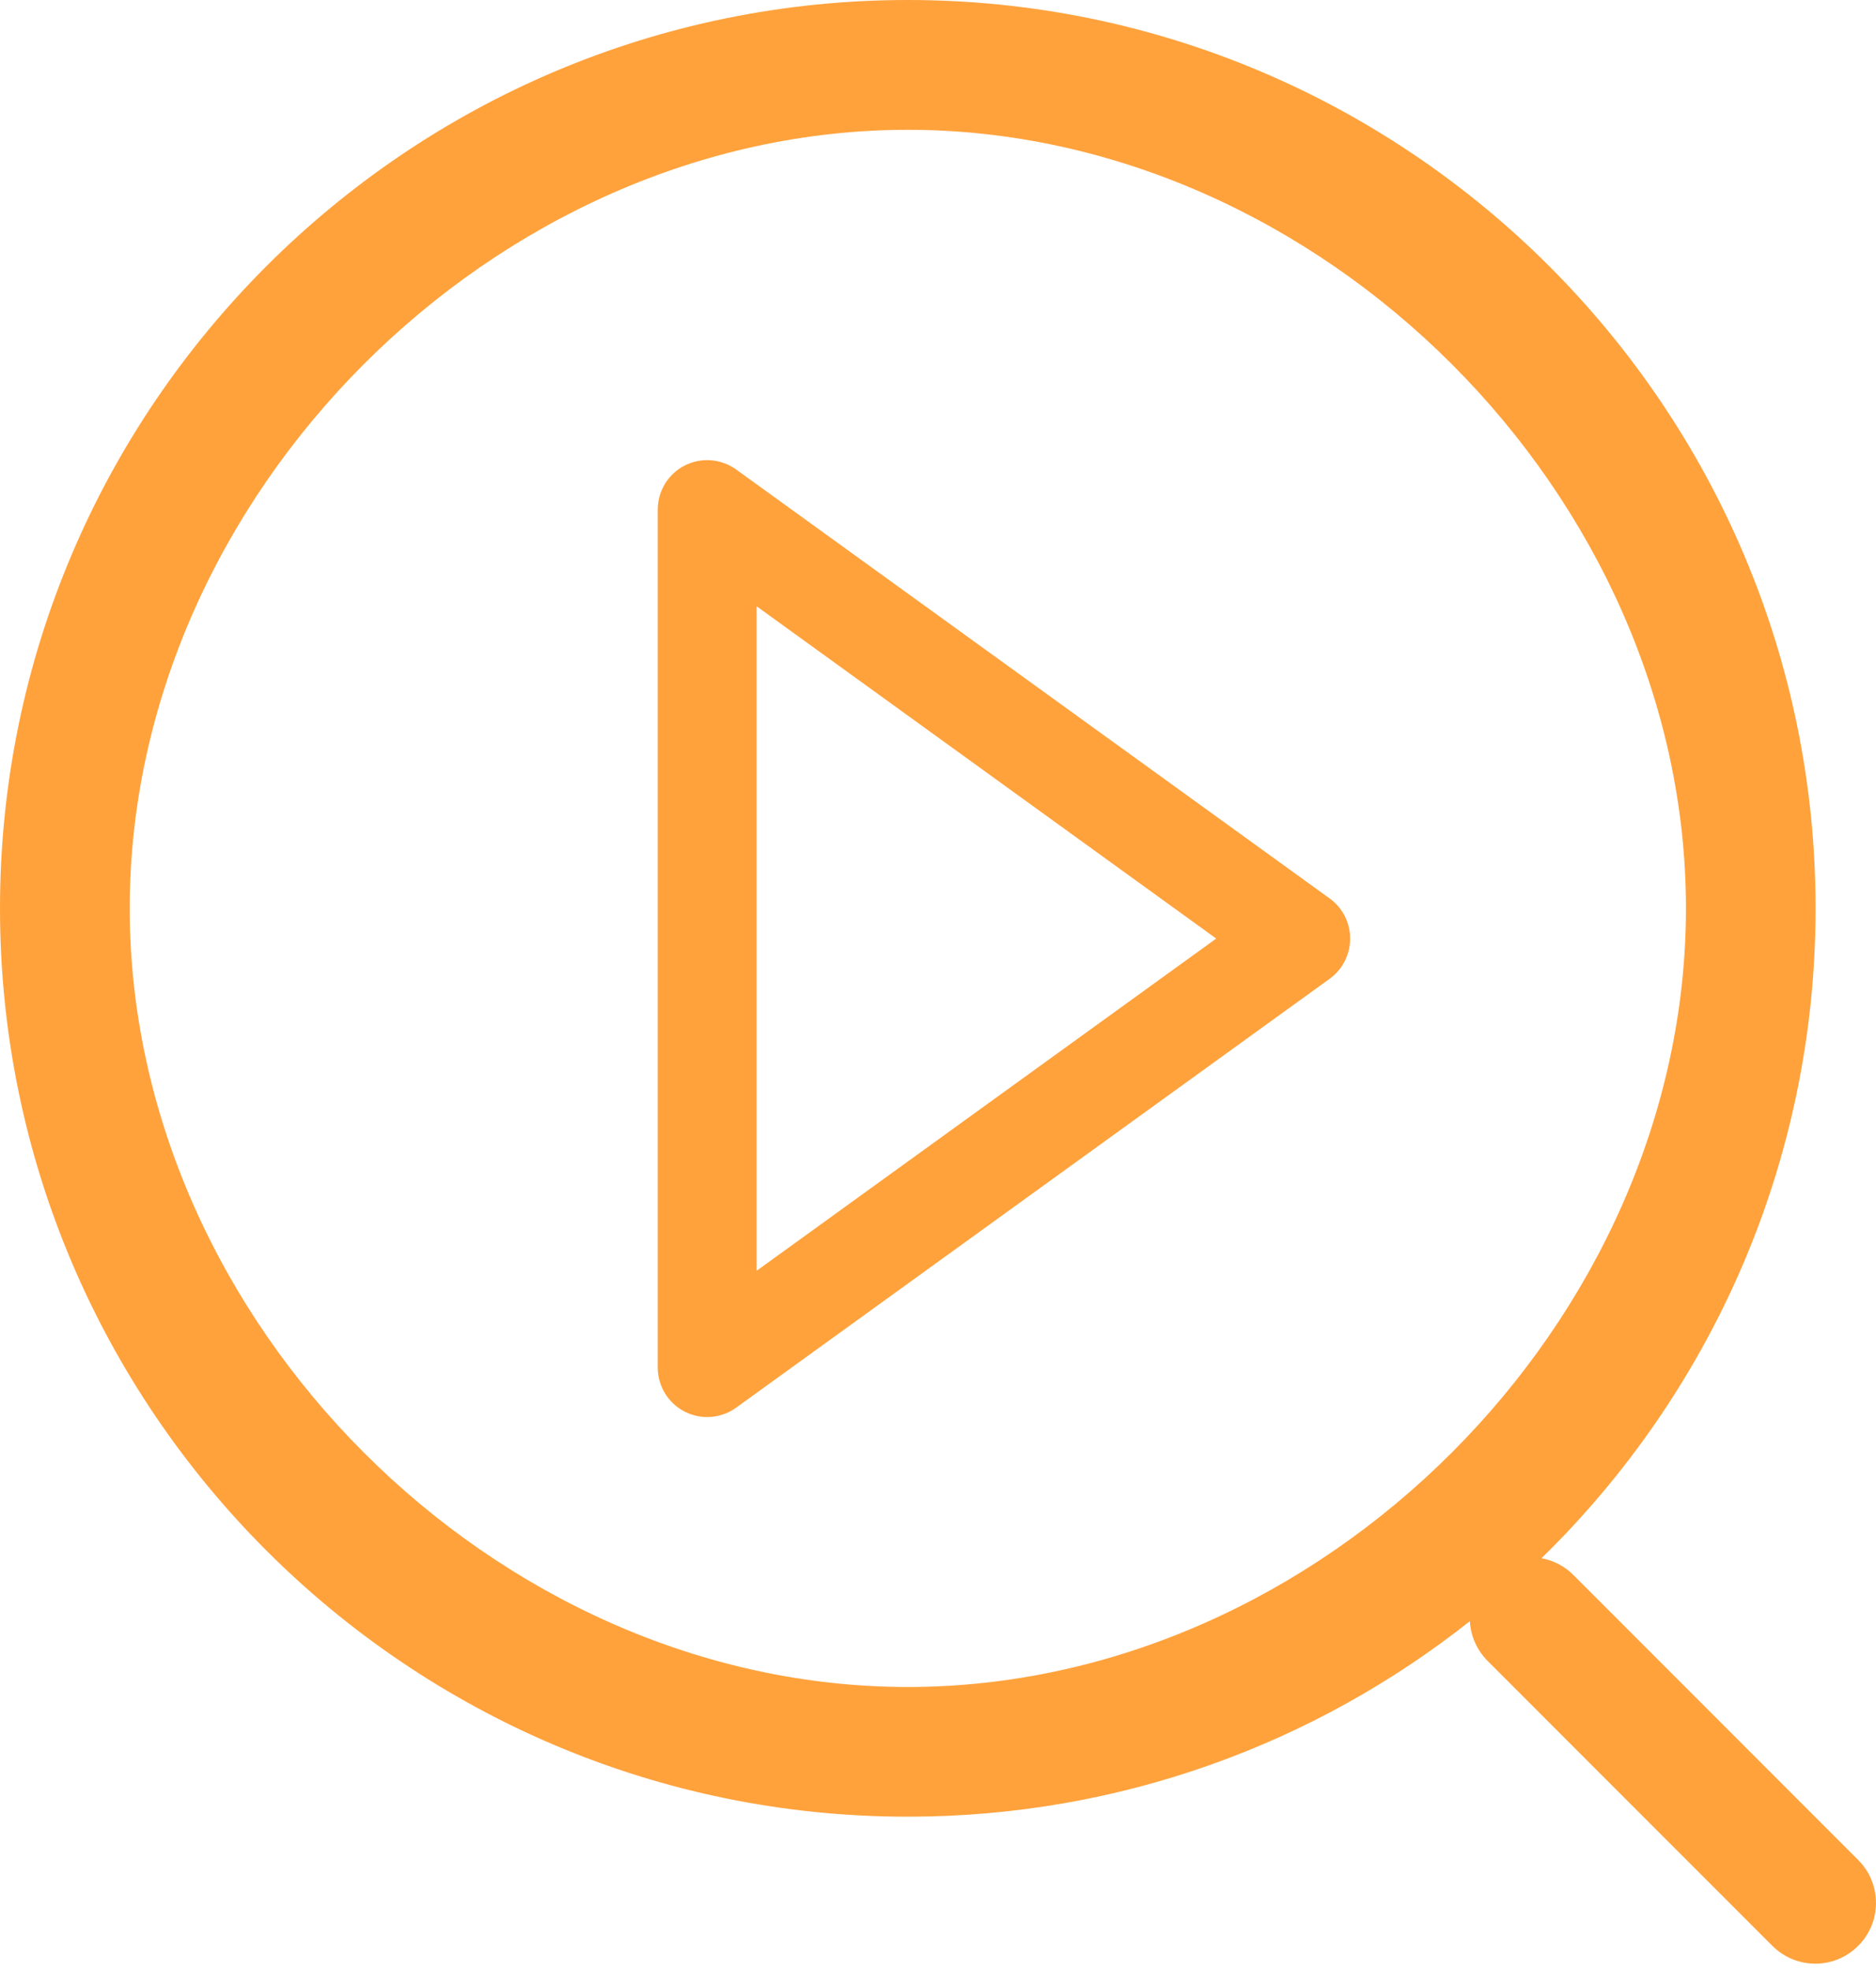
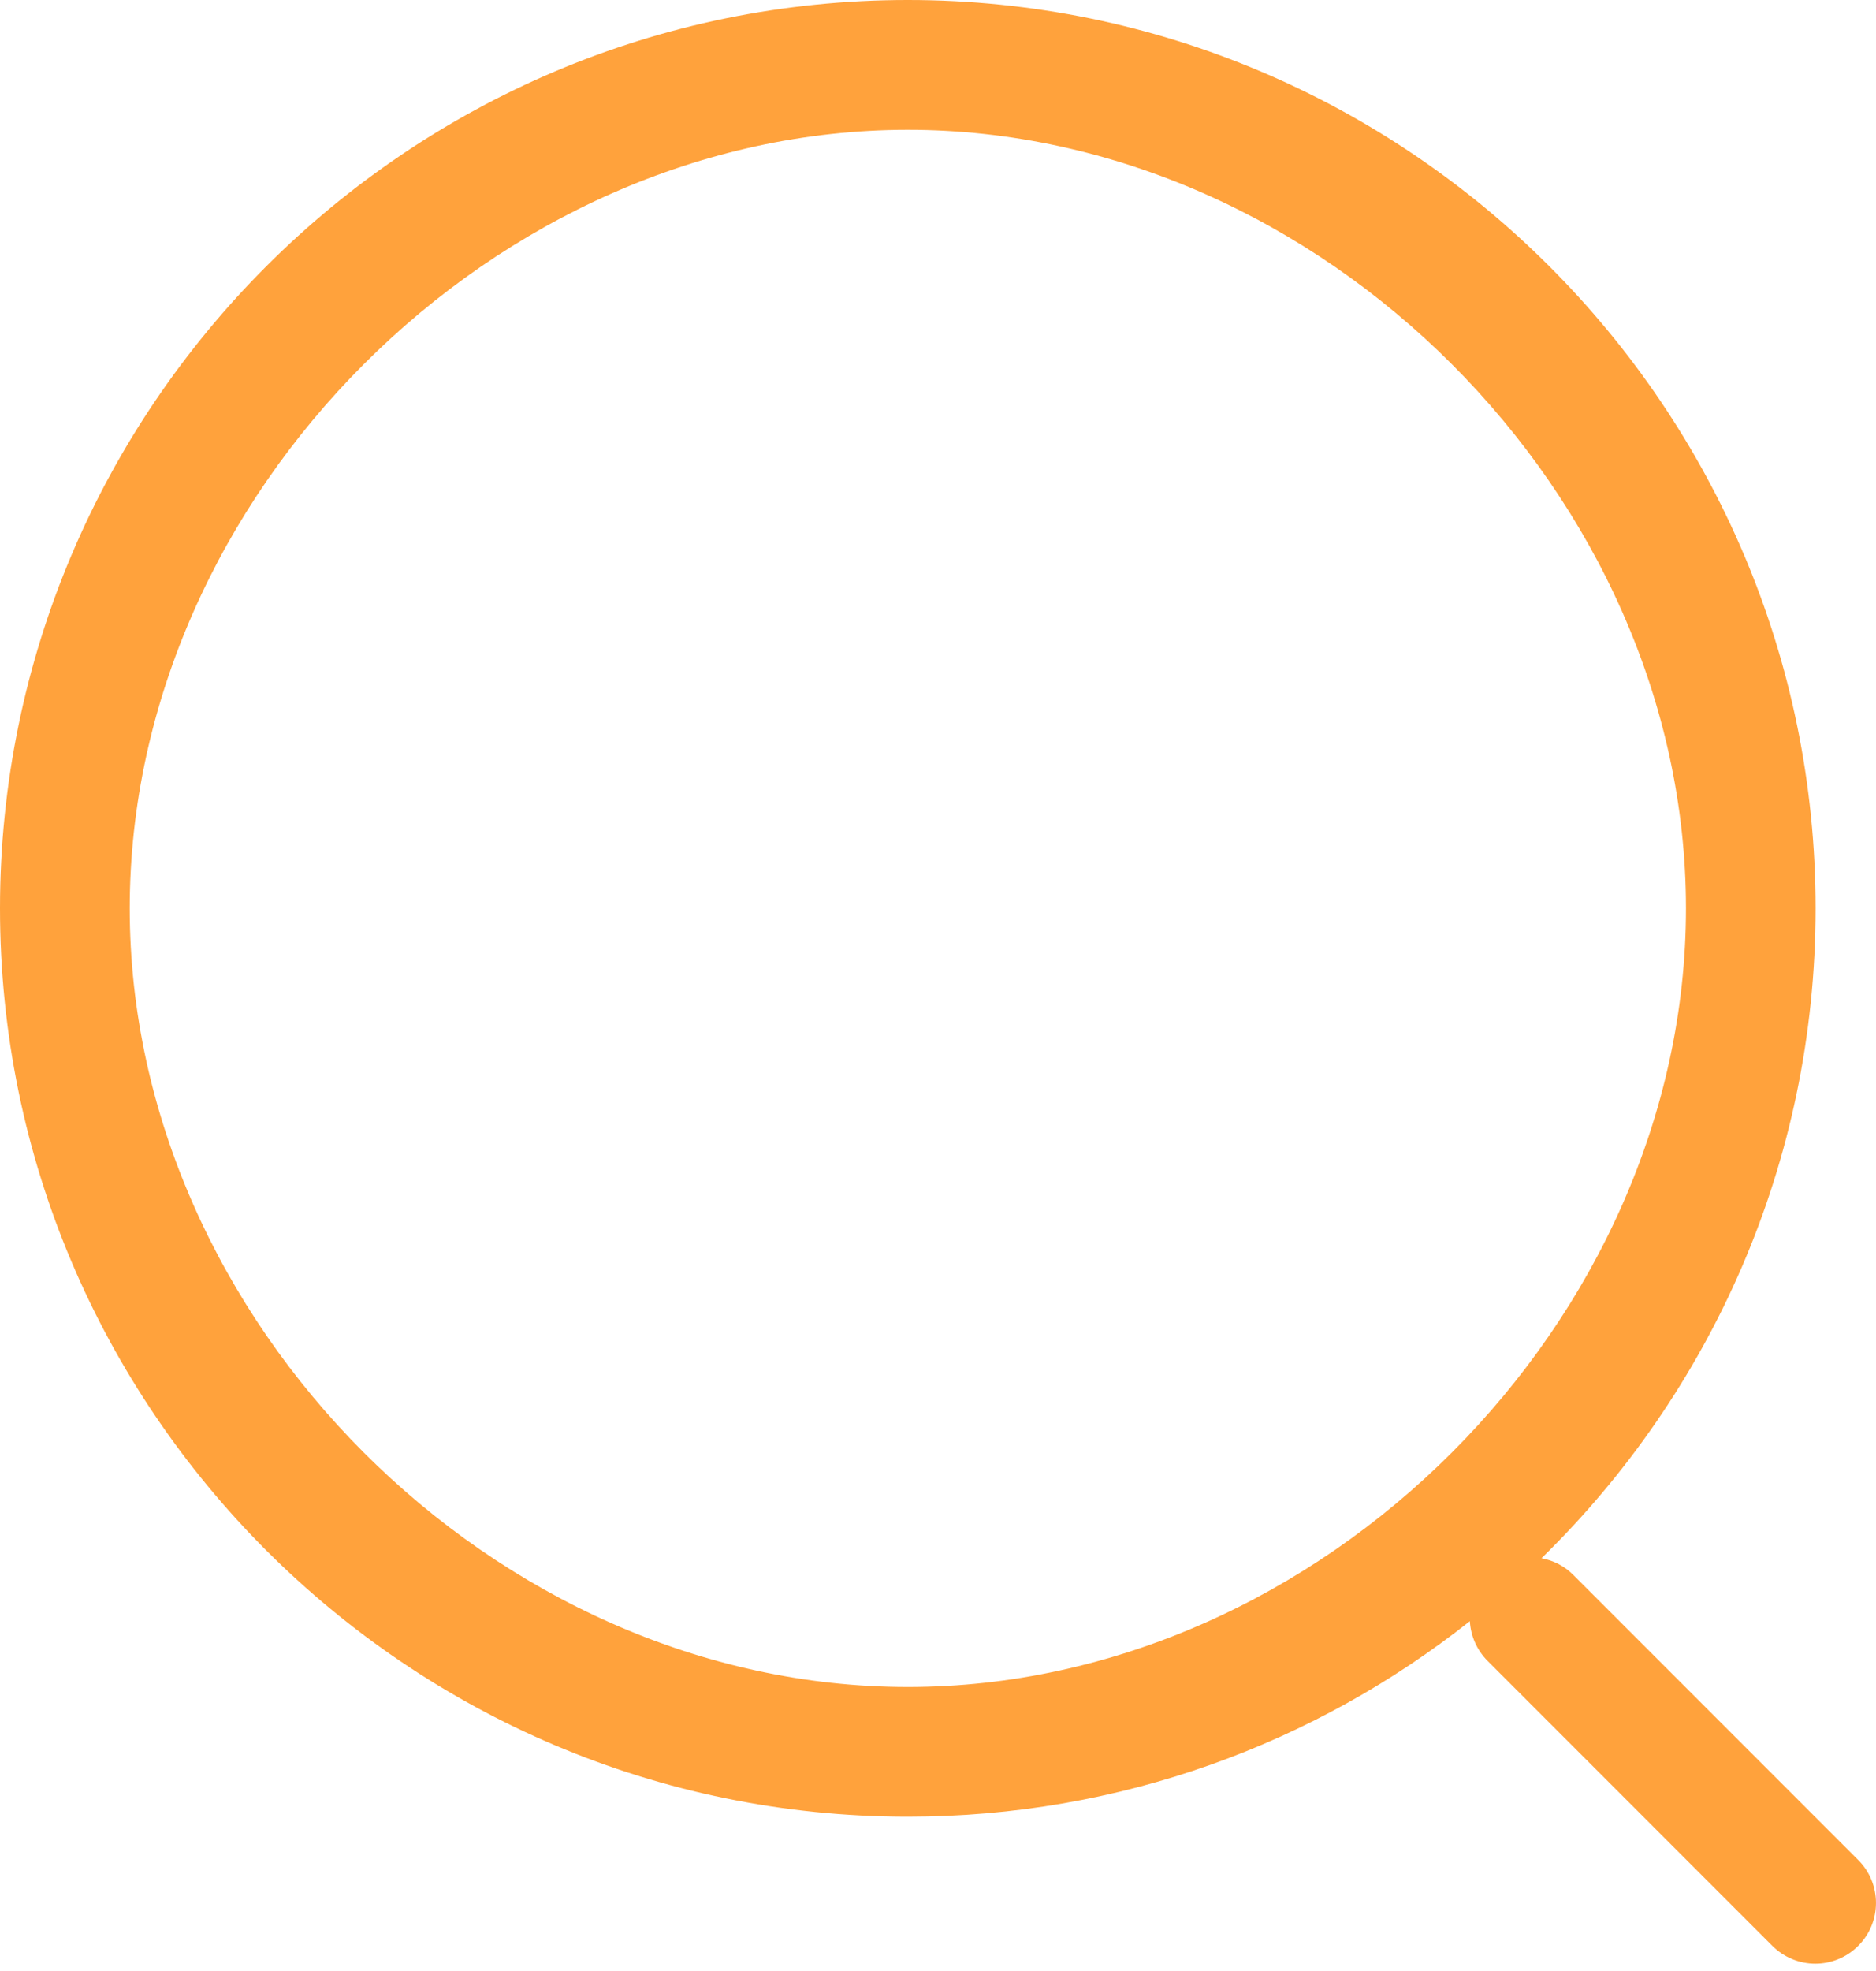
<svg xmlns="http://www.w3.org/2000/svg" width="20" height="21" viewBox="0 0 20 21" fill="none">
  <path fill-rule="evenodd" clip-rule="evenodd" d="M0 9.678C0 4.342 4.342 0 9.678 0C15.015 0 19.356 4.342 19.356 9.678C19.356 12.389 18.236 14.843 16.434 16.602C16.558 16.625 16.678 16.684 16.774 16.781L19.81 19.817C20.063 20.07 20.063 20.48 19.81 20.732C19.684 20.858 19.519 20.922 19.353 20.922C19.187 20.922 19.022 20.858 18.895 20.732L15.859 17.696C15.742 17.578 15.679 17.427 15.67 17.273C14.021 18.577 11.939 19.356 9.678 19.356C4.342 19.356 0 15.015 0 9.678ZM1.383 9.678C1.383 14.081 5.275 17.974 9.678 17.974C14.081 17.974 17.974 14.081 17.974 9.678C17.974 5.275 14.081 1.383 9.678 1.383C5.275 1.383 1.383 5.275 1.383 9.678Z" fill="#FFA23C" />
-   <path d="M14.176 9.573L7.848 5.002C7.687 4.887 7.476 4.87 7.299 4.96C7.123 5.05 7.012 5.232 7.012 5.43V14.57C7.012 14.768 7.123 14.95 7.299 15.04C7.374 15.078 7.457 15.098 7.539 15.098C7.648 15.098 7.757 15.064 7.848 14.998L14.176 10.428C14.313 10.329 14.394 10.169 14.394 10C14.394 9.831 14.313 9.672 14.176 9.573ZM8.067 13.539V6.46L12.966 10L8.067 13.539Z" fill="#FFA23C" />
</svg>